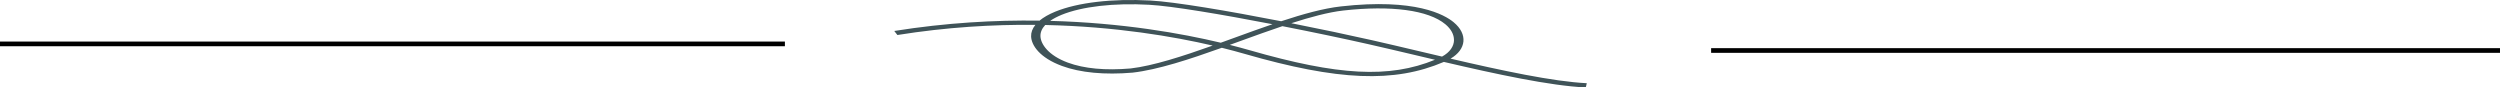
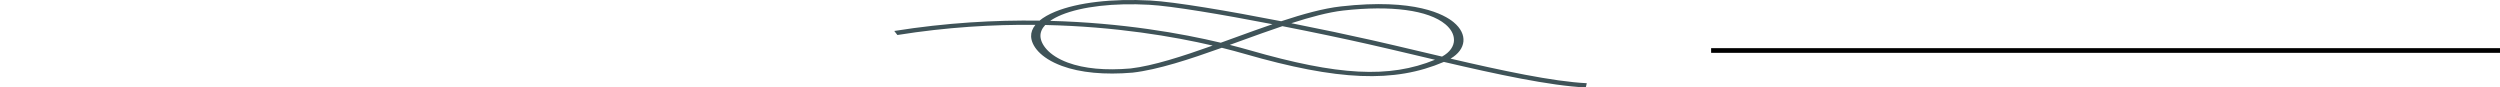
<svg xmlns="http://www.w3.org/2000/svg" id="Calque_2" data-name="Calque 2" viewBox="0 0 534.21 18.68">
  <g id="Calque_1-2" data-name="Calque 1">
    <g>
      <line x1="365.64" y1="10.79" x2="534.21" y2="10.79" style="fill: none; stroke: #000; stroke-miterlimit: 10;" />
-       <line y1="9.38" x2="167.72" y2="9.38" style="fill: none; stroke: #000; stroke-miterlimit: 10;" />
      <path d="M310.69,8.52c0-1.13-.6-2.3-1.83-3.33-3.63-3.03-11.59-4.09-21.84-2.94-3.15.36-6.99,1.39-11.09,2.71,6.23,1.23,12.33,2.52,17.24,3.63,3.16.71,6.51,1.51,10.04,2.34,1.62.38,3.27.77,4.93,1.16,1.68-.91,2.56-2.21,2.56-3.58M274.03,5.59c-2.9.97-5.89,2.06-8.85,3.13-.8.29-1.6.58-2.4.87,1.63.41,3.05.8,4.25,1.14,18.94,5.45,29.82,6.04,39.6,2.04-1.47-.34-2.92-.69-4.35-1.03-3.53-.83-6.86-1.62-10.01-2.33-5.09-1.15-11.61-2.52-18.24-3.82M271.89,5.17c-10.78-2.08-21.47-3.89-26.34-4.15-7.53-.42-14.35.37-18.71,2.15-.96.4-1.78.83-2.44,1.29,15.46.41,28.15,2.69,36.46,4.67,1.02-.37,2.04-.74,3.06-1.11,2.72-.99,5.39-1.96,7.97-2.84M223.35,5.34c-.71.75-1.06,1.58-1.02,2.43.06,1.61,1.63,4.05,5.85,5.61,3.5,1.29,8.01,1.71,13.4,1.25,4.82-.56,11.11-2.6,17.55-4.89-8.3-1.93-20.73-4.07-35.78-4.4M191.07,6.62c11.1-1.77,21.57-2.35,31.06-2.21.84-.7,1.97-1.35,3.36-1.92,4.79-1.96,12.19-2.82,20.3-2.38,5.28.29,16.66,2.22,27.98,4.43,4.69-1.55,9.03-2.75,12.76-3.17,15.92-1.8,22.16,1.77,24.1,3.39,3.07,2.55,2.7,5.8-.67,7.77,10.81,2.52,21.9,4.9,29.11,5.25l-.21.91c-7.66-.36-19.2-2.86-30.33-5.46-10.6,4.53-22.59,4.04-42.58-1.72-1.35-.39-2.98-.83-4.87-1.3-6.86,2.45-13.64,4.69-19.06,5.31-5.98.51-11.18.02-15.1-1.43-4.75-1.75-6.52-4.4-6.59-6.3-.03-.86.28-1.7.92-2.48-9.04-.09-18.98.49-29.49,2.17l-.67-.86Z" style="fill: #3f5358;" />
    </g>
  </g>
</svg>